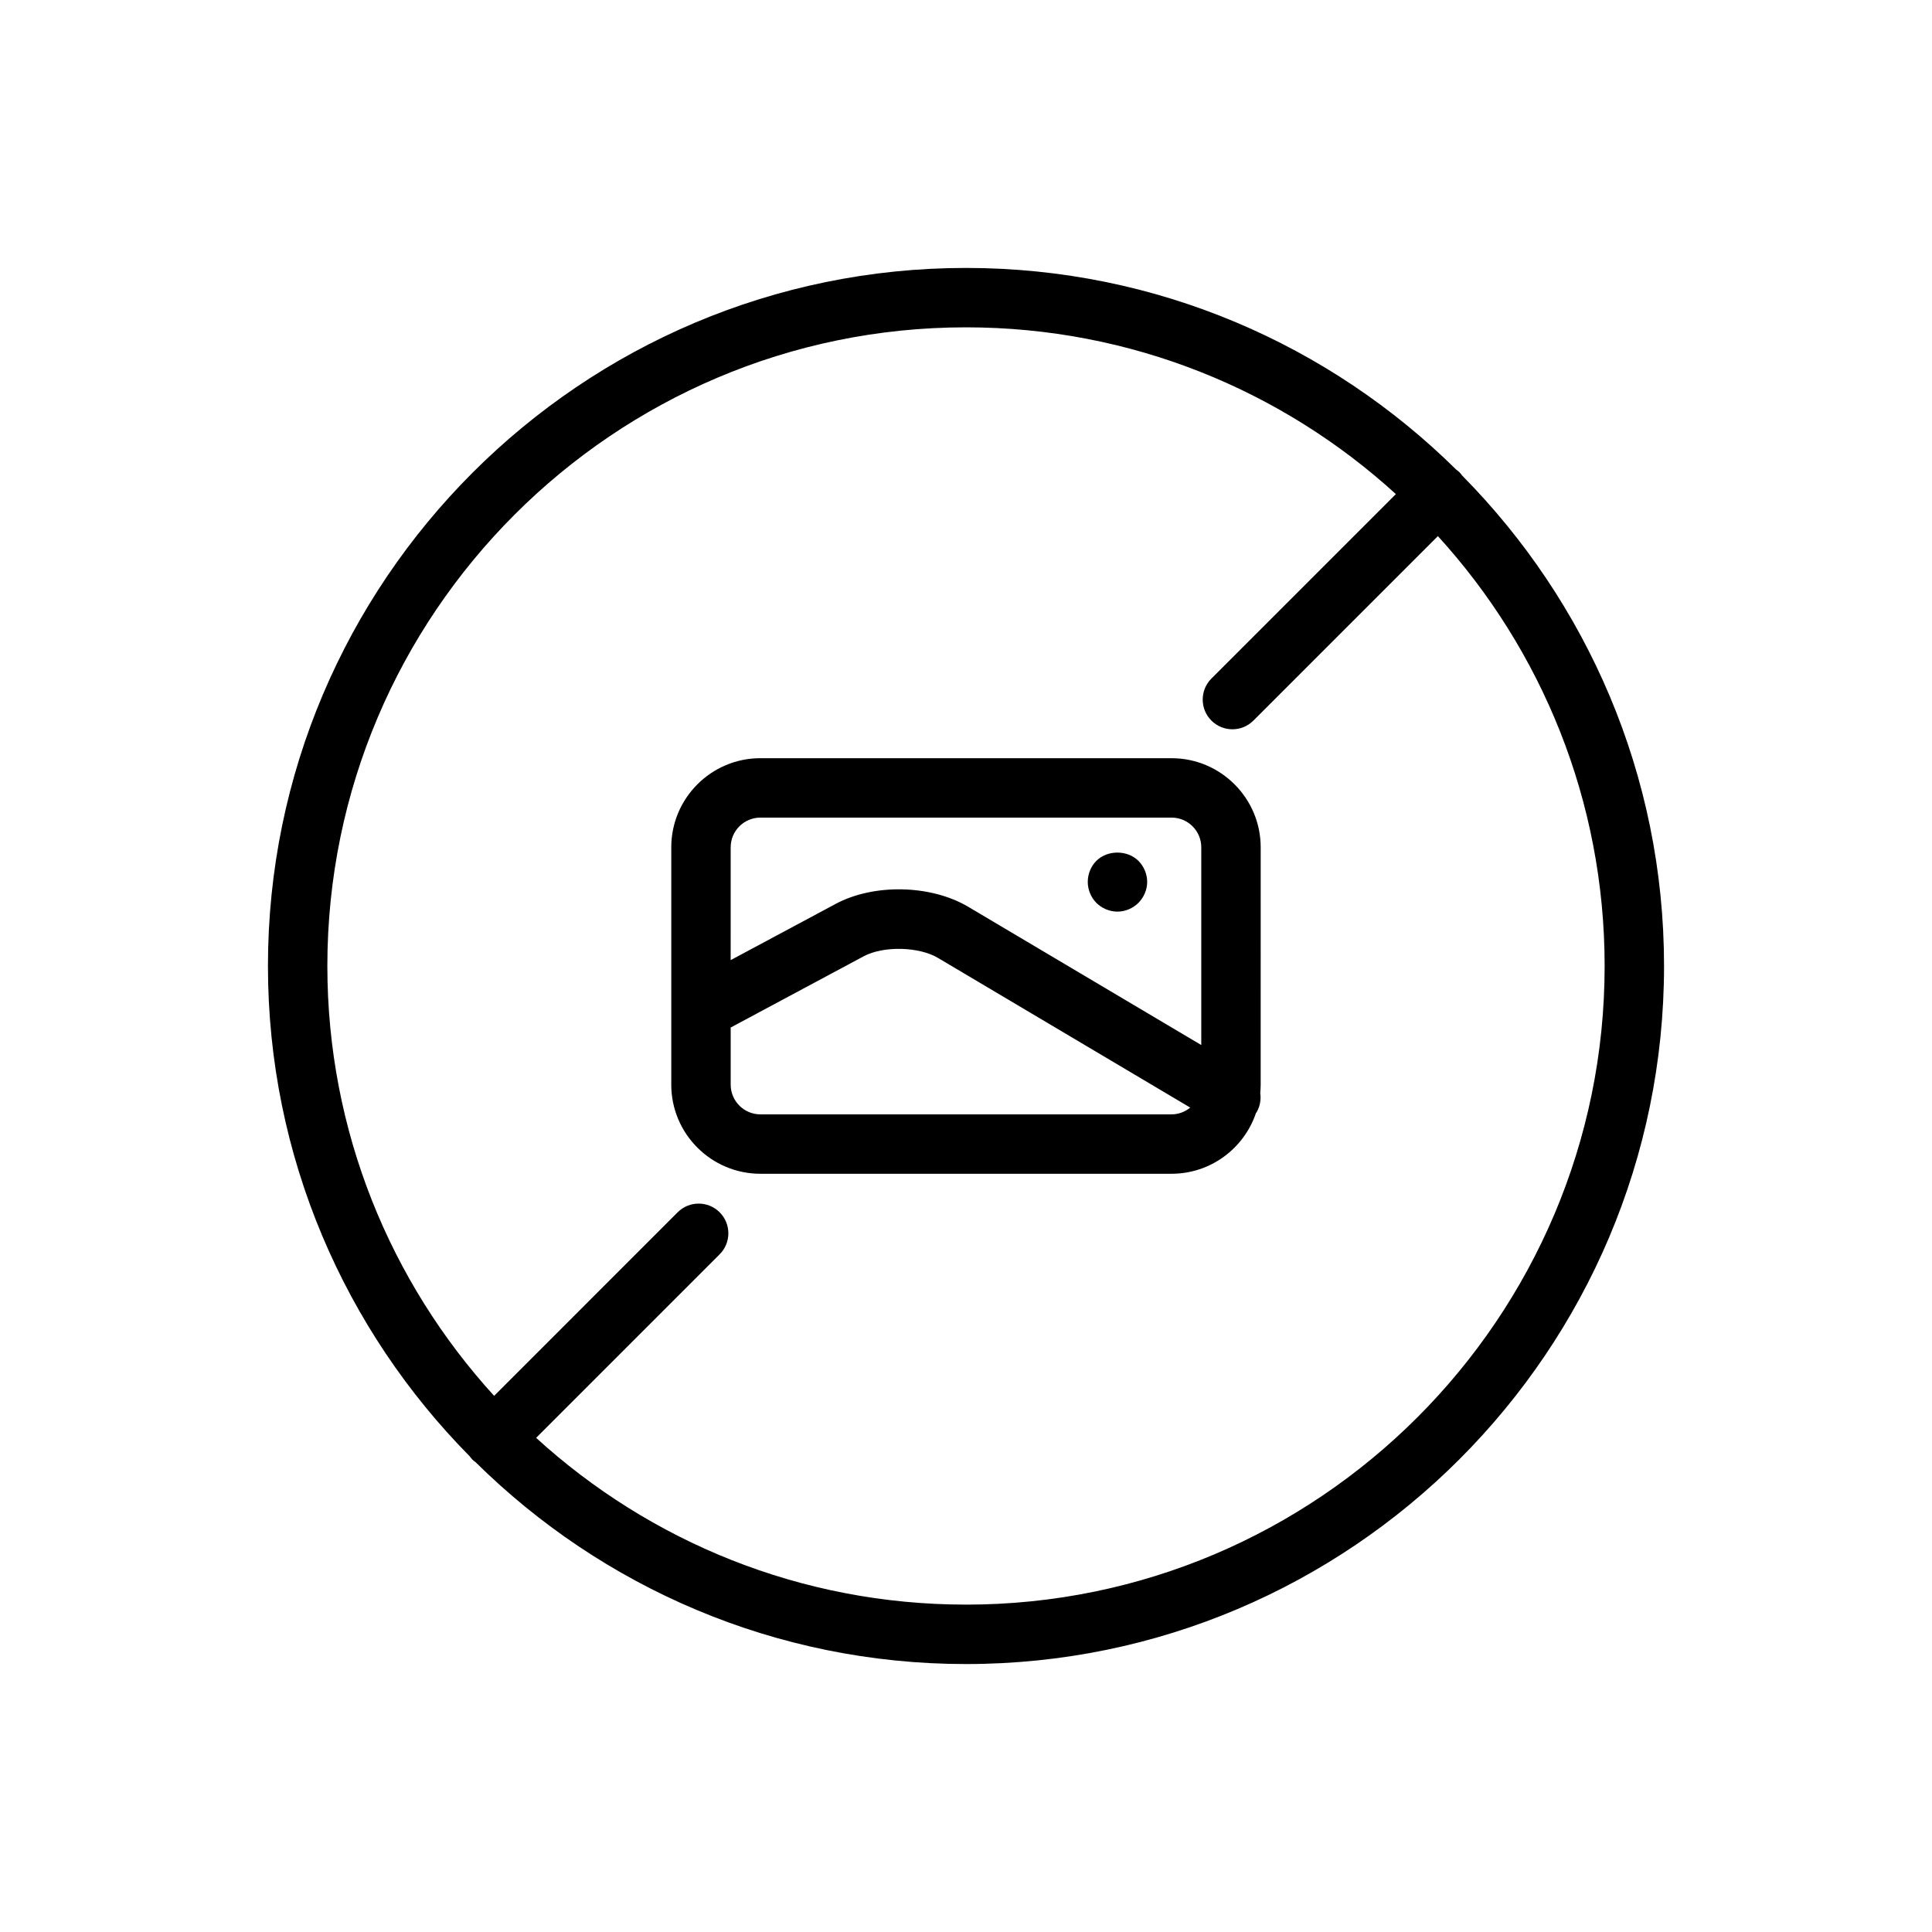
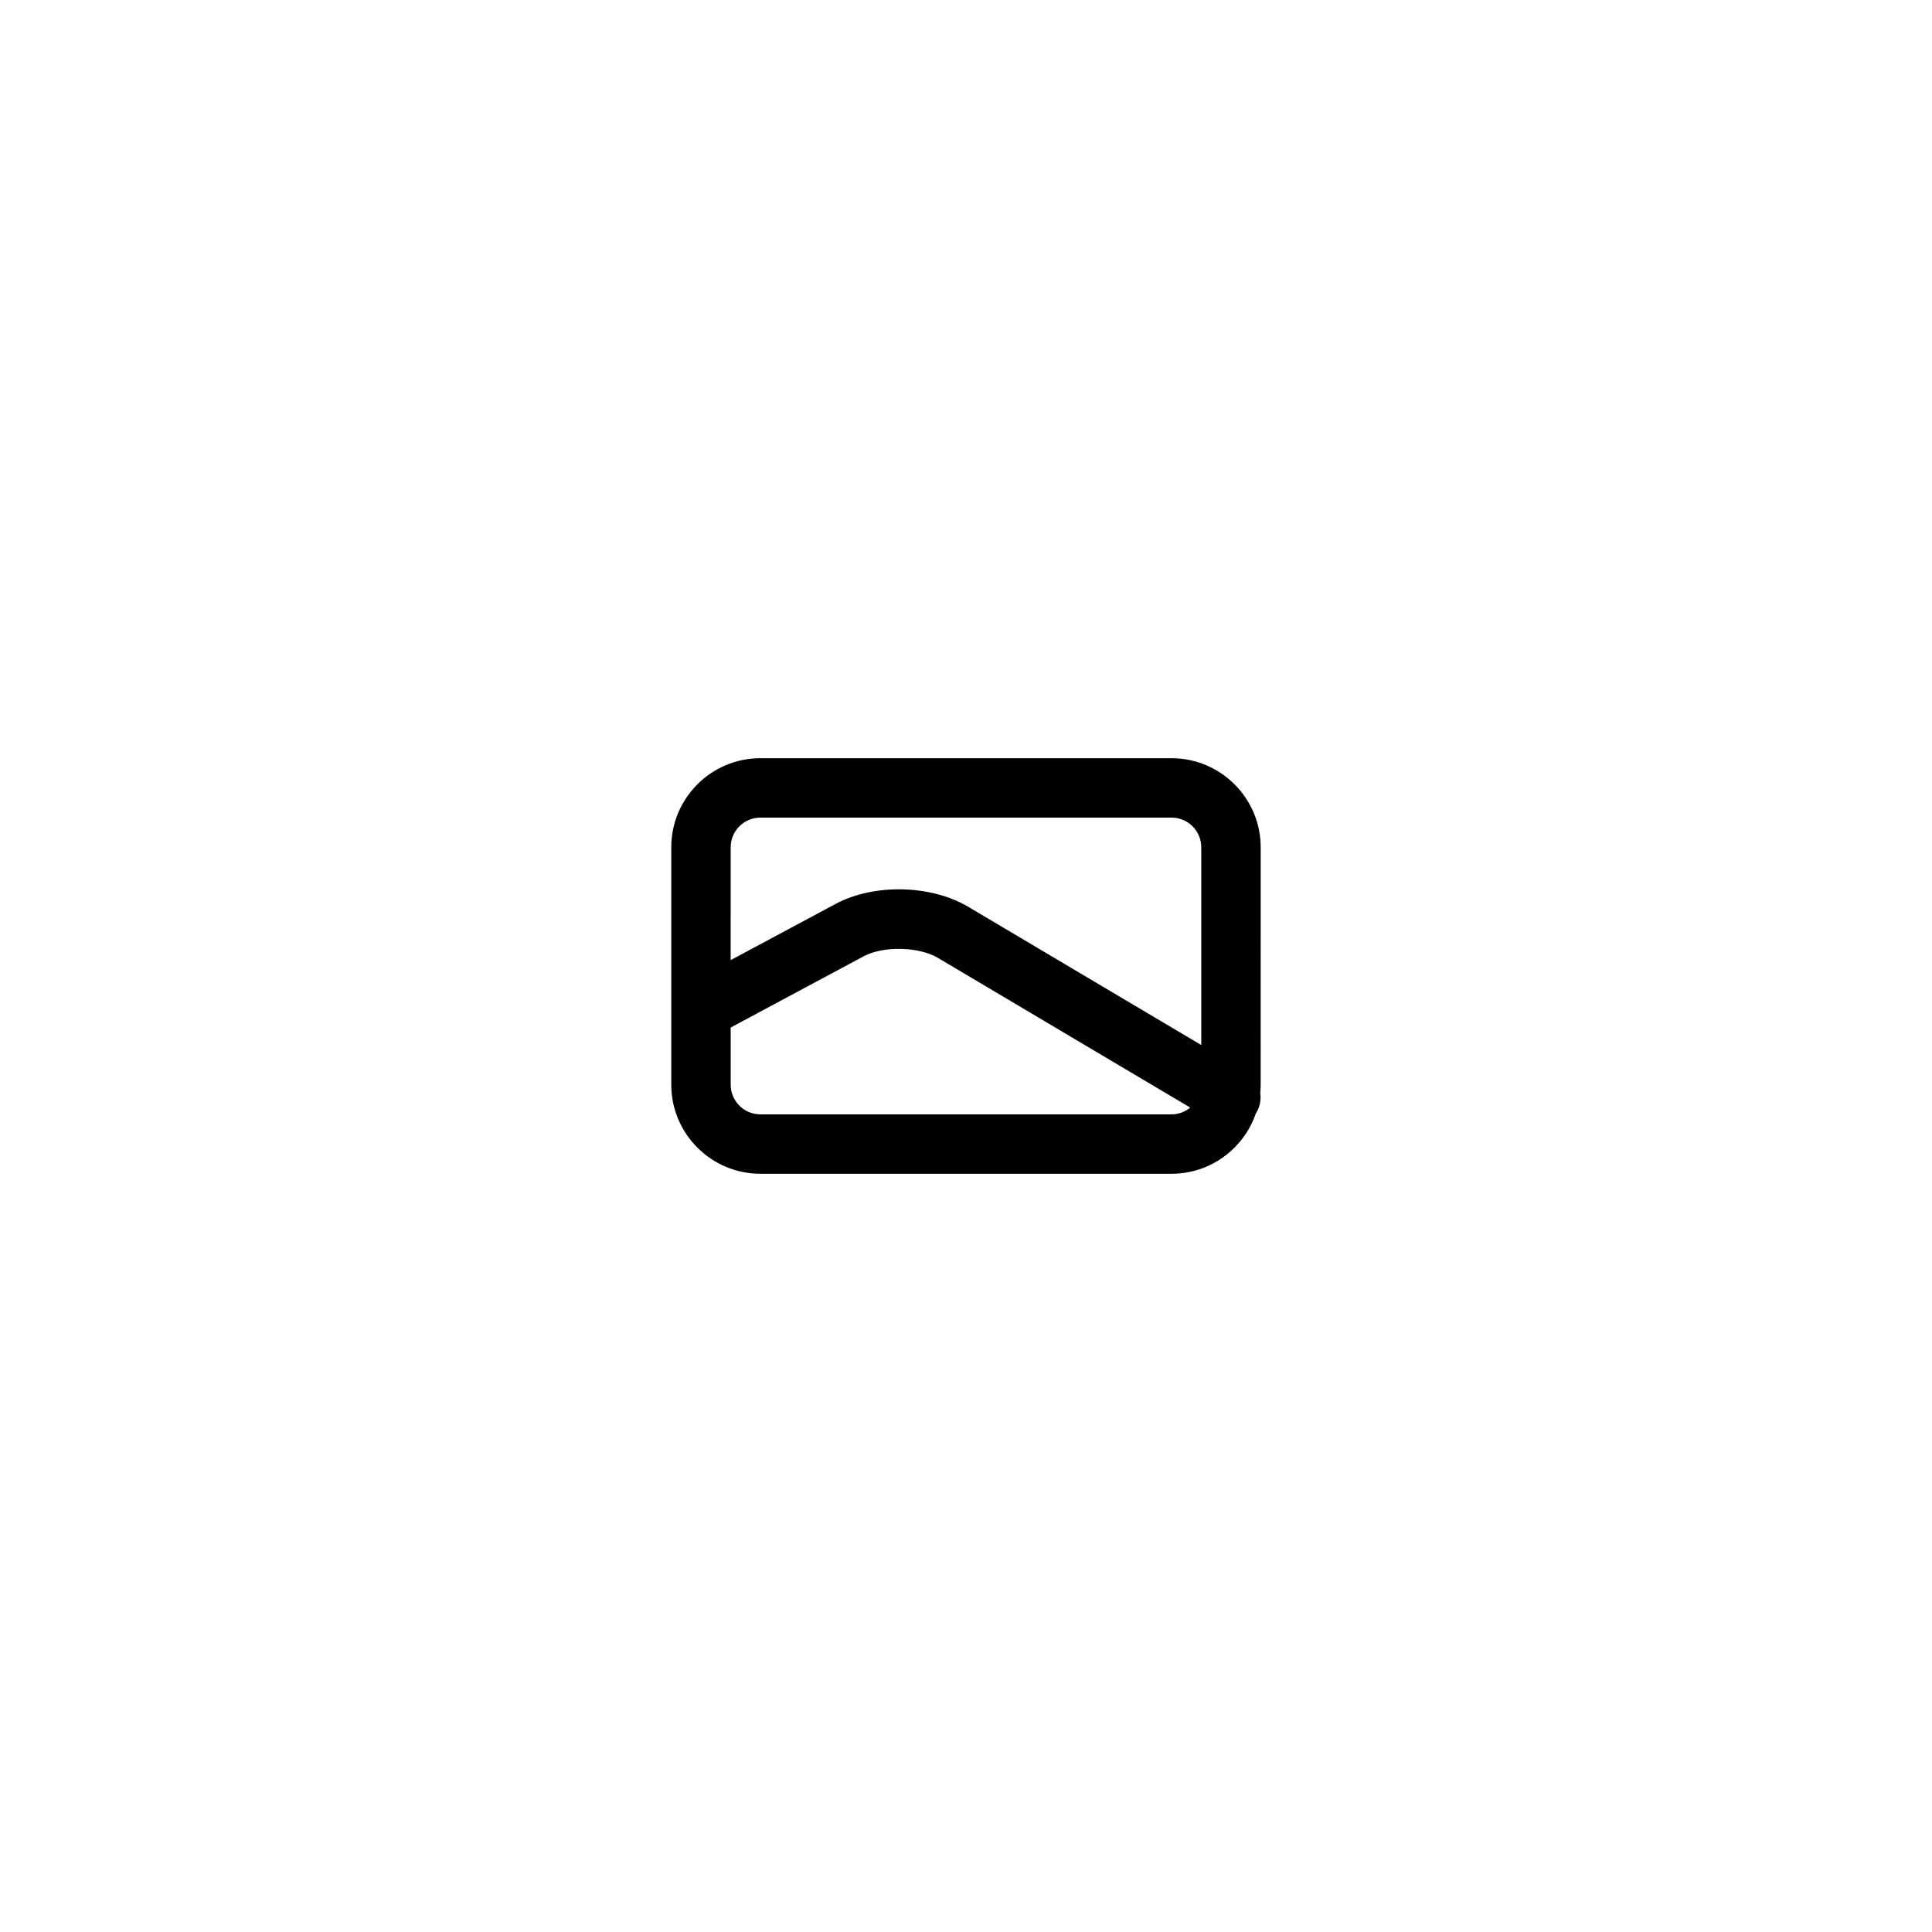
<svg xmlns="http://www.w3.org/2000/svg" fill="#000000" width="800px" height="800px" version="1.1" viewBox="144 144 512 512">
  <g>
    <path d="m454.48 344.93h-108.97c-13.023 0-23.617 10.594-23.617 23.617v62.895c0 13.023 10.594 23.617 23.617 23.617h108.97c10.383 0 19.199-6.742 22.355-16.07 0.047-0.07 0.109-0.121 0.152-0.195 0.953-1.602 1.23-3.402 0.992-5.113 0.07-0.734 0.113-1.48 0.113-2.234l0.004-62.898c0-13.02-10.598-23.617-23.617-23.617zm-108.97 15.746h108.97c4.34 0 7.871 3.531 7.871 7.871v52.402l-61.75-36.633c-9.898-5.875-25.008-6.203-35.152-0.77l-27.816 14.898 0.004-29.898c0-4.344 3.535-7.871 7.871-7.871zm0 78.641c-4.34 0-7.871-3.531-7.871-7.871v-15.141l35.25-18.879c5.215-2.789 14.602-2.586 19.684 0.434l66.848 39.664c-1.355 1.105-3.062 1.793-4.941 1.793z" />
-     <path d="m440.14 385.59c2.047 0 4.094-0.867 5.547-2.32 1.457-1.457 2.328-3.504 2.328-5.551 0-2.086-0.871-4.133-2.328-5.59-2.953-2.914-8.184-2.914-11.137 0-1.457 1.457-2.281 3.504-2.281 5.59 0 2.047 0.828 4.094 2.281 5.551 1.453 1.453 3.504 2.32 5.59 2.32z" />
-     <path d="m531.5 270.04c-0.219-0.293-0.434-0.586-0.695-0.855-0.266-0.266-0.562-0.477-0.855-0.695-33.438-33.043-79.344-53.484-129.95-53.484-102 0-184.99 82.988-184.99 184.99 0 50.609 20.445 96.523 53.488 129.96 0.219 0.293 0.434 0.586 0.695 0.855 0.266 0.266 0.562 0.477 0.855 0.695 33.434 33.039 79.344 53.484 129.95 53.484 102 0 184.99-82.988 184.99-184.99 0-50.609-20.445-96.523-53.488-129.96zm-131.5 299.2c-43.836 0-83.828-16.754-113.92-44.195l48.637-48.641c3.074-3.074 3.074-8.059 0-11.133-3.074-3.074-8.059-3.074-11.133 0l-48.637 48.645c-27.441-30.094-44.195-70.09-44.195-113.92 0-93.324 75.926-169.25 169.25-169.25 43.836 0 83.828 16.754 113.92 44.195l-48.887 48.887c-3.074 3.074-3.074 8.059 0 11.133 1.539 1.539 3.551 2.305 5.566 2.305 2.016 0 4.027-0.766 5.566-2.305l48.887-48.887c27.438 30.09 44.191 70.086 44.191 113.92 0 93.32-75.926 169.25-169.25 169.25z" />
  </g>
</svg>